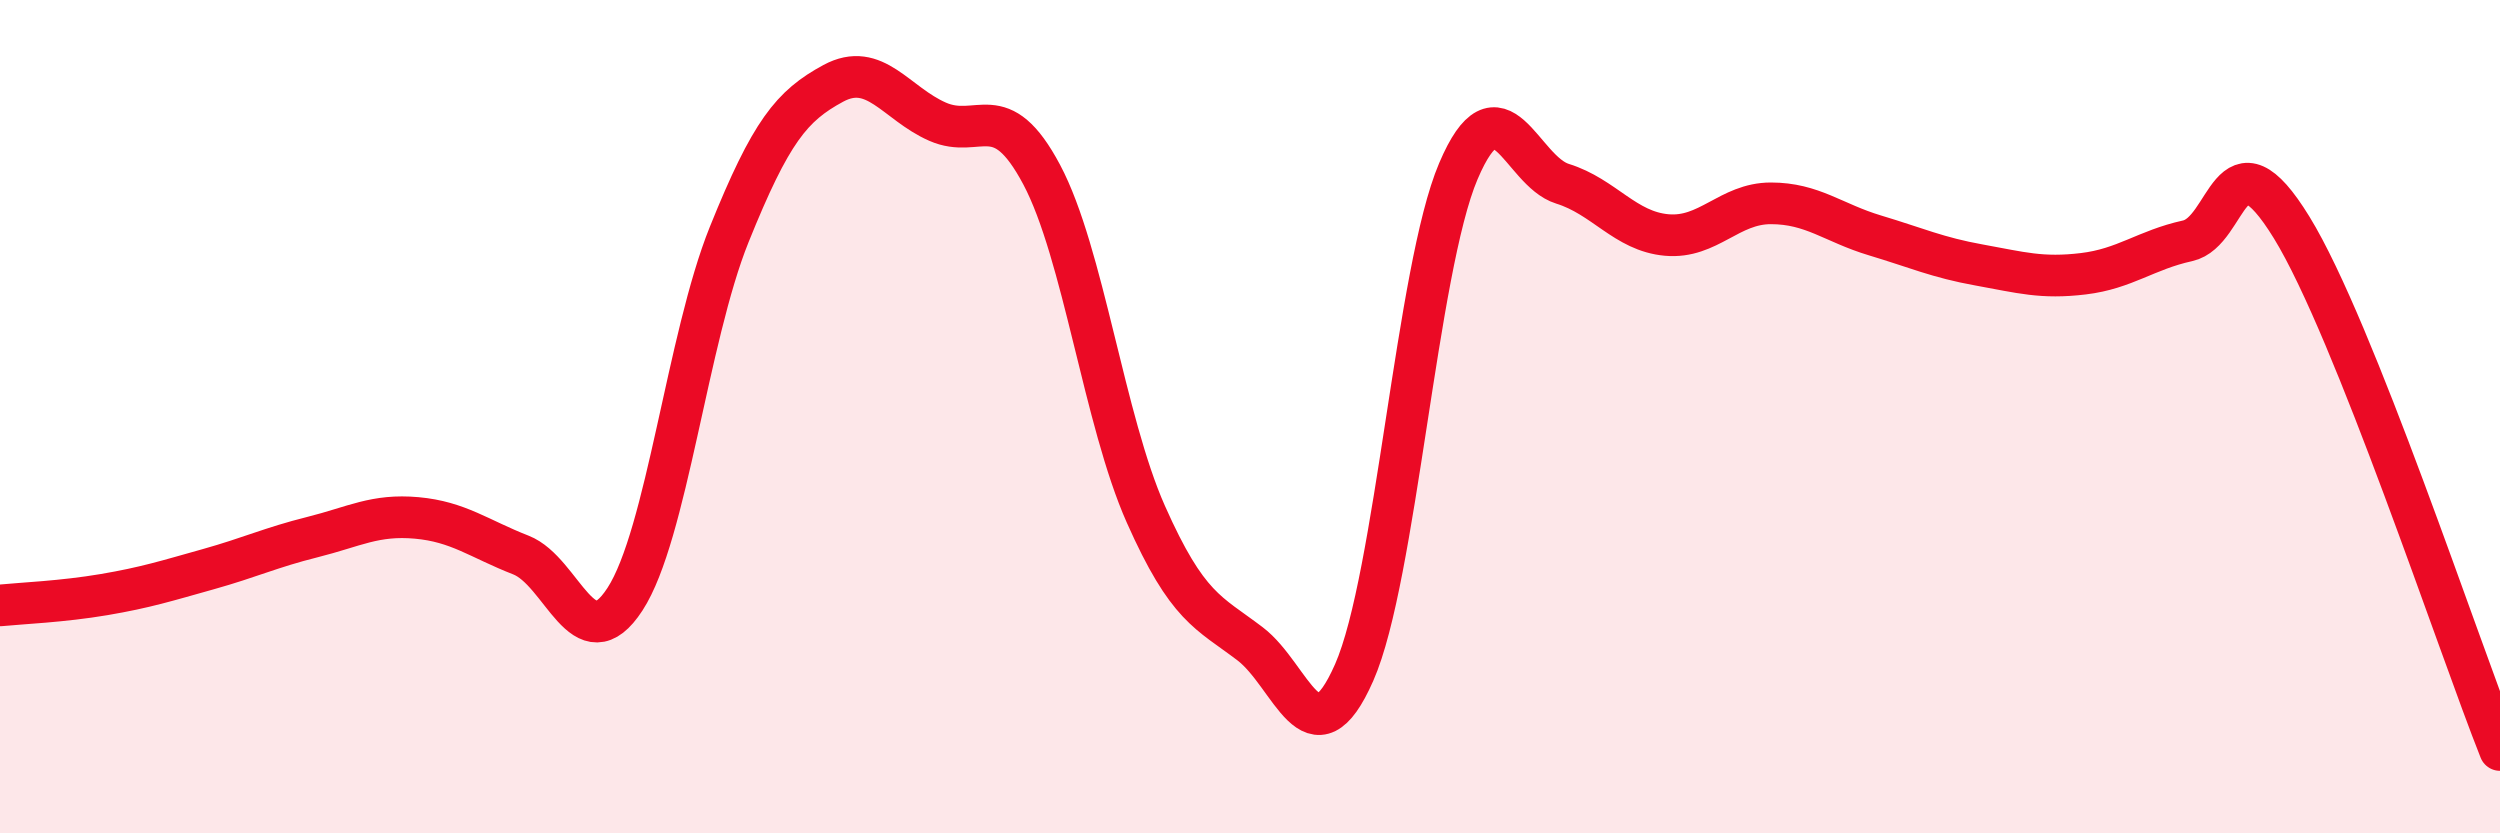
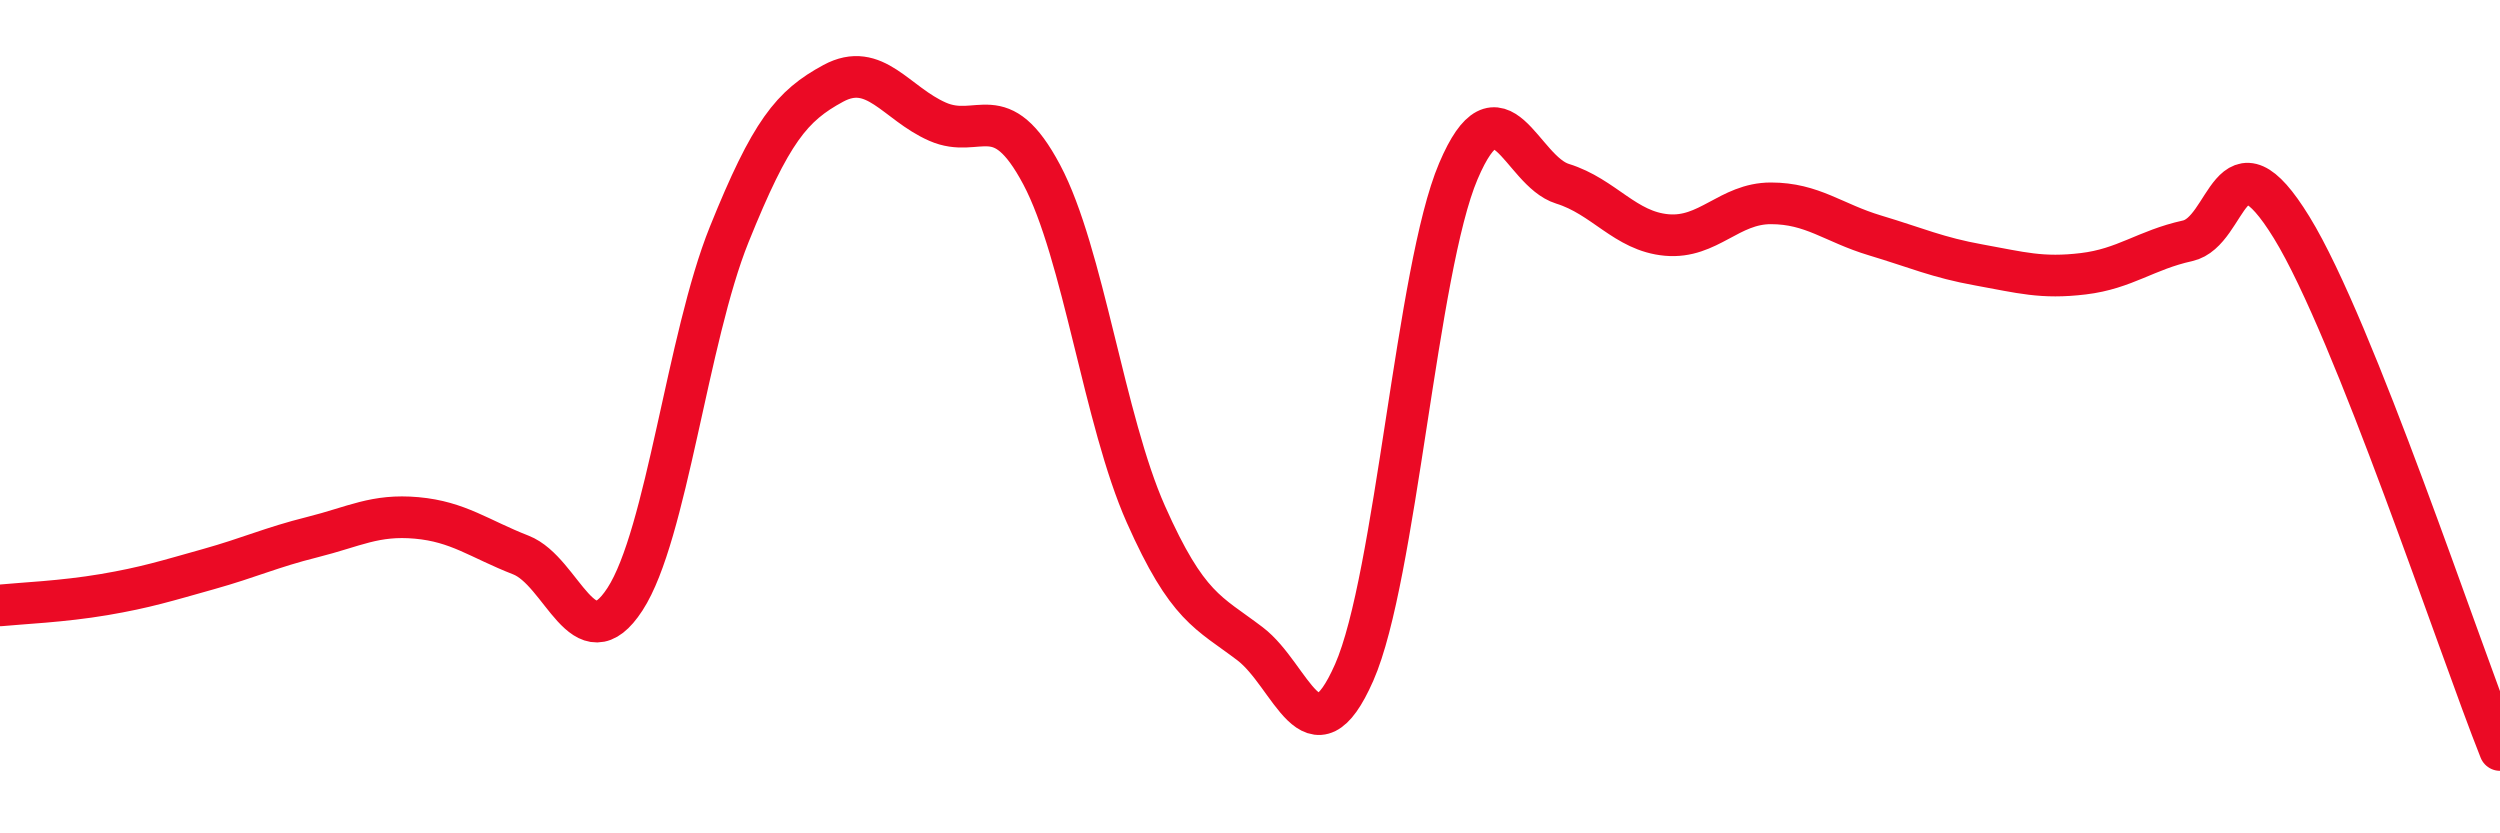
<svg xmlns="http://www.w3.org/2000/svg" width="60" height="20" viewBox="0 0 60 20">
-   <path d="M 0,14.53 C 0.5,14.48 1.5,14.44 2.5,14.27 C 3.5,14.1 4,13.94 5,13.66 C 6,13.38 6.5,13.14 7.5,12.89 C 8.5,12.64 9,12.34 10,12.43 C 11,12.52 11.5,12.93 12.5,13.32 C 13.5,13.71 14,15.92 15,14.38 C 16,12.84 16.5,8.11 17.5,5.63 C 18.5,3.15 19,2.54 20,2 C 21,1.46 21.5,2.48 22.5,2.92 C 23.5,3.36 24,2.31 25,4.19 C 26,6.07 26.5,10.09 27.5,12.34 C 28.5,14.59 29,14.69 30,15.45 C 31,16.21 31.5,18.41 32.5,16.14 C 33.5,13.87 34,6.46 35,4.11 C 36,1.76 36.5,4.1 37.5,4.41 C 38.5,4.72 39,5.55 40,5.64 C 41,5.73 41.5,4.88 42.5,4.88 C 43.5,4.88 44,5.35 45,5.65 C 46,5.95 46.5,6.18 47.5,6.36 C 48.5,6.54 49,6.69 50,6.57 C 51,6.45 51.5,6 52.5,5.78 C 53.5,5.56 53.5,3.02 55,5.46 C 56.5,7.9 59,15.49 60,18L60 20L0 20Z" fill="#EB0A25" opacity="0.1" stroke-linecap="round" stroke-linejoin="round" />
  <path d="M 0,14.53 C 0.5,14.48 1.5,14.44 2.5,14.27 C 3.5,14.1 4,13.94 5,13.66 C 6,13.38 6.5,13.14 7.5,12.89 C 8.5,12.64 9,12.34 10,12.43 C 11,12.52 11.5,12.93 12.5,13.32 C 13.5,13.71 14,15.92 15,14.38 C 16,12.84 16.5,8.11 17.5,5.63 C 18.5,3.15 19,2.54 20,2 C 21,1.46 21.5,2.48 22.5,2.92 C 23.5,3.36 24,2.31 25,4.19 C 26,6.07 26.5,10.09 27.5,12.34 C 28.5,14.59 29,14.69 30,15.45 C 31,16.21 31.5,18.41 32.5,16.14 C 33.5,13.87 34,6.46 35,4.11 C 36,1.76 36.5,4.1 37.5,4.41 C 38.5,4.72 39,5.55 40,5.64 C 41,5.73 41.5,4.88 42.5,4.88 C 43.5,4.88 44,5.35 45,5.65 C 46,5.95 46.5,6.18 47.5,6.36 C 48.5,6.54 49,6.69 50,6.57 C 51,6.45 51.5,6 52.5,5.78 C 53.5,5.56 53.5,3.02 55,5.46 C 56.5,7.9 59,15.49 60,18" stroke="#EB0A25" stroke-width="1" fill="none" stroke-linecap="round" stroke-linejoin="round" />
</svg>